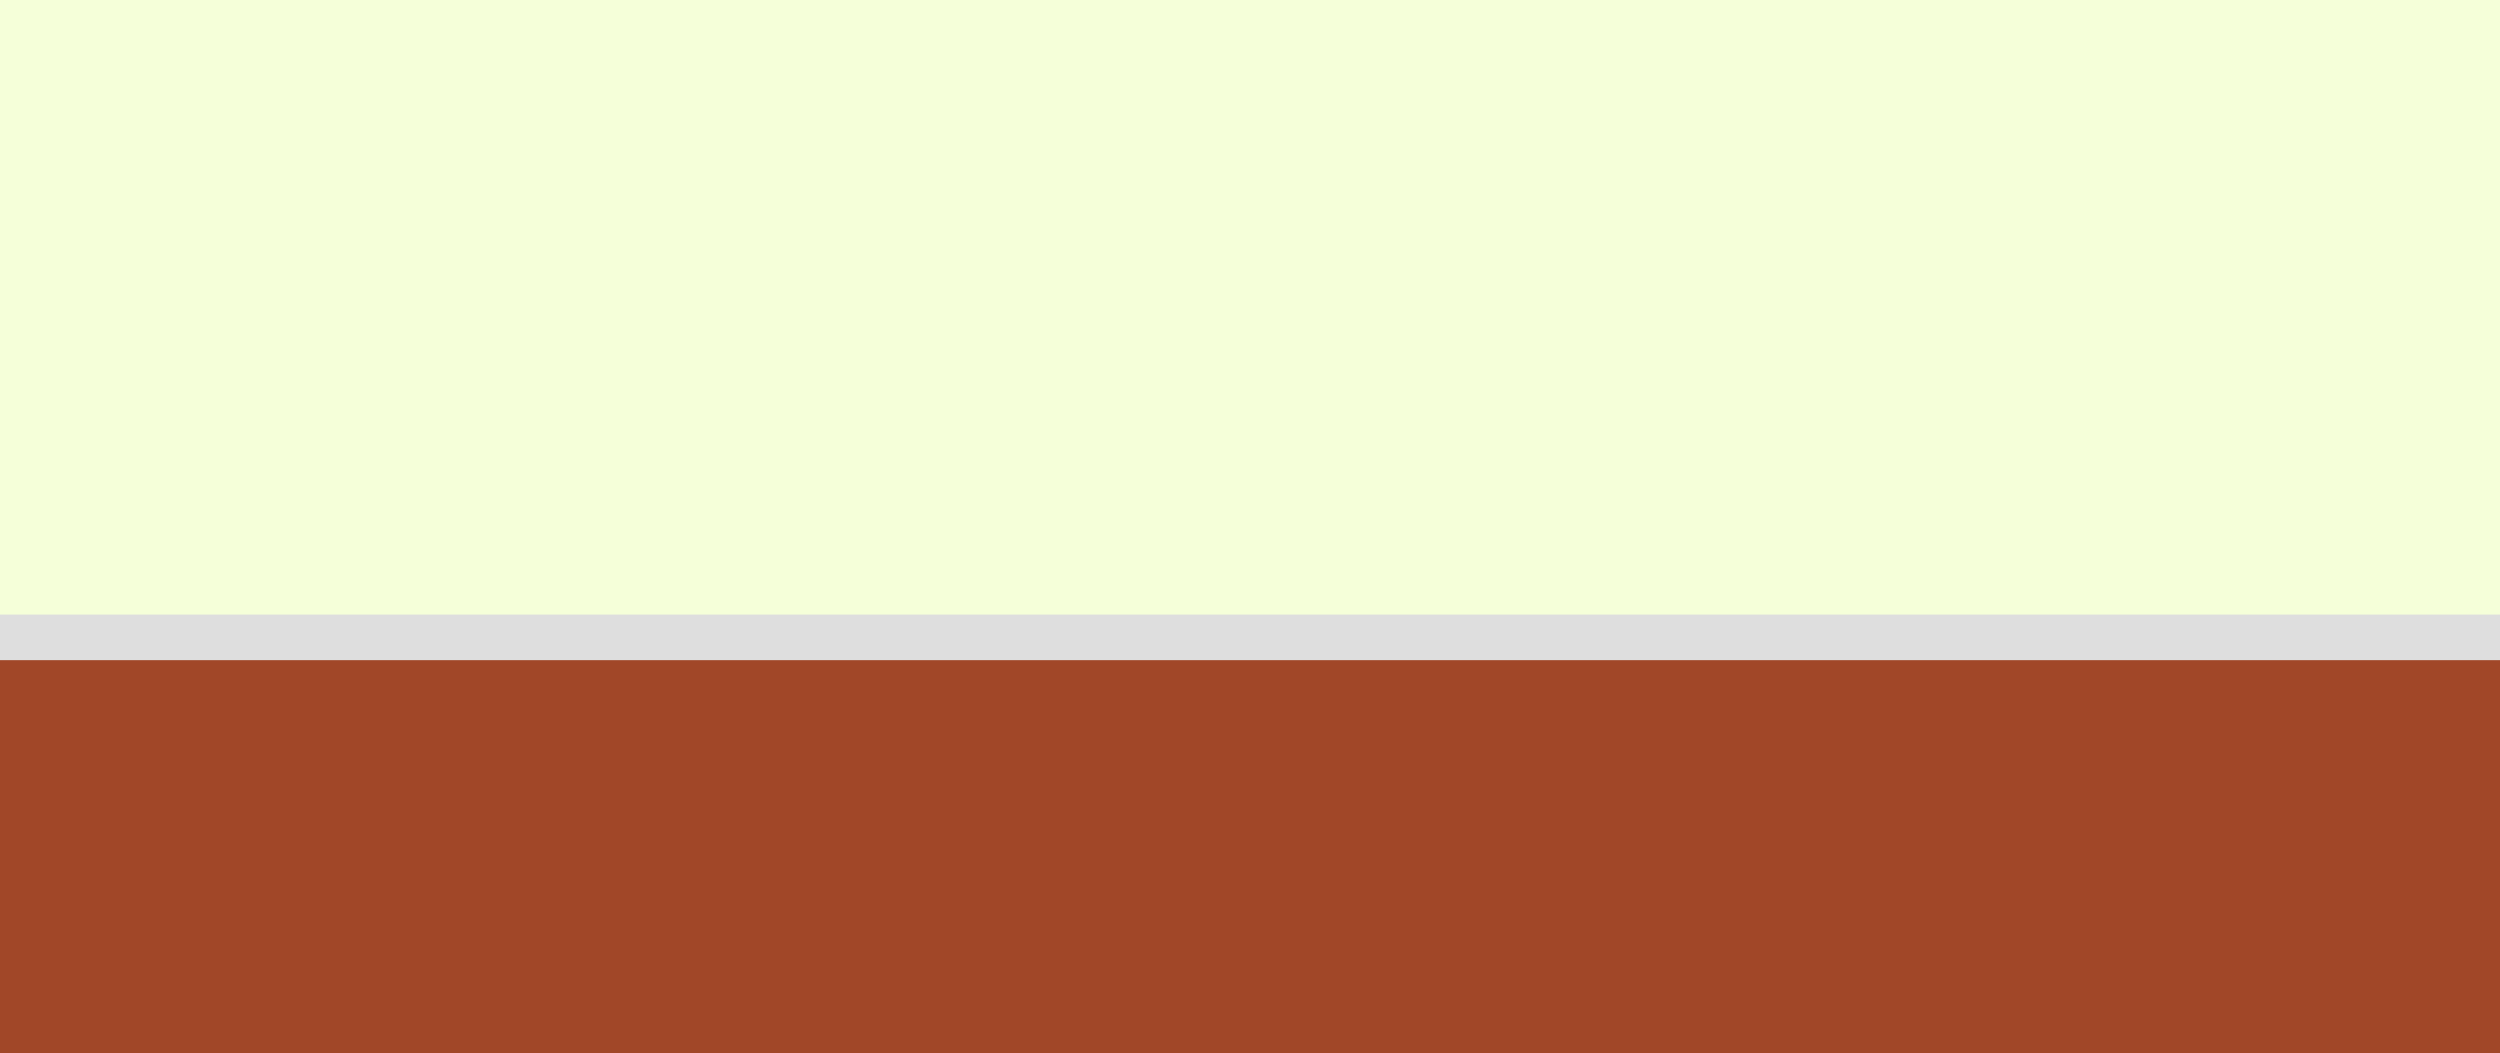
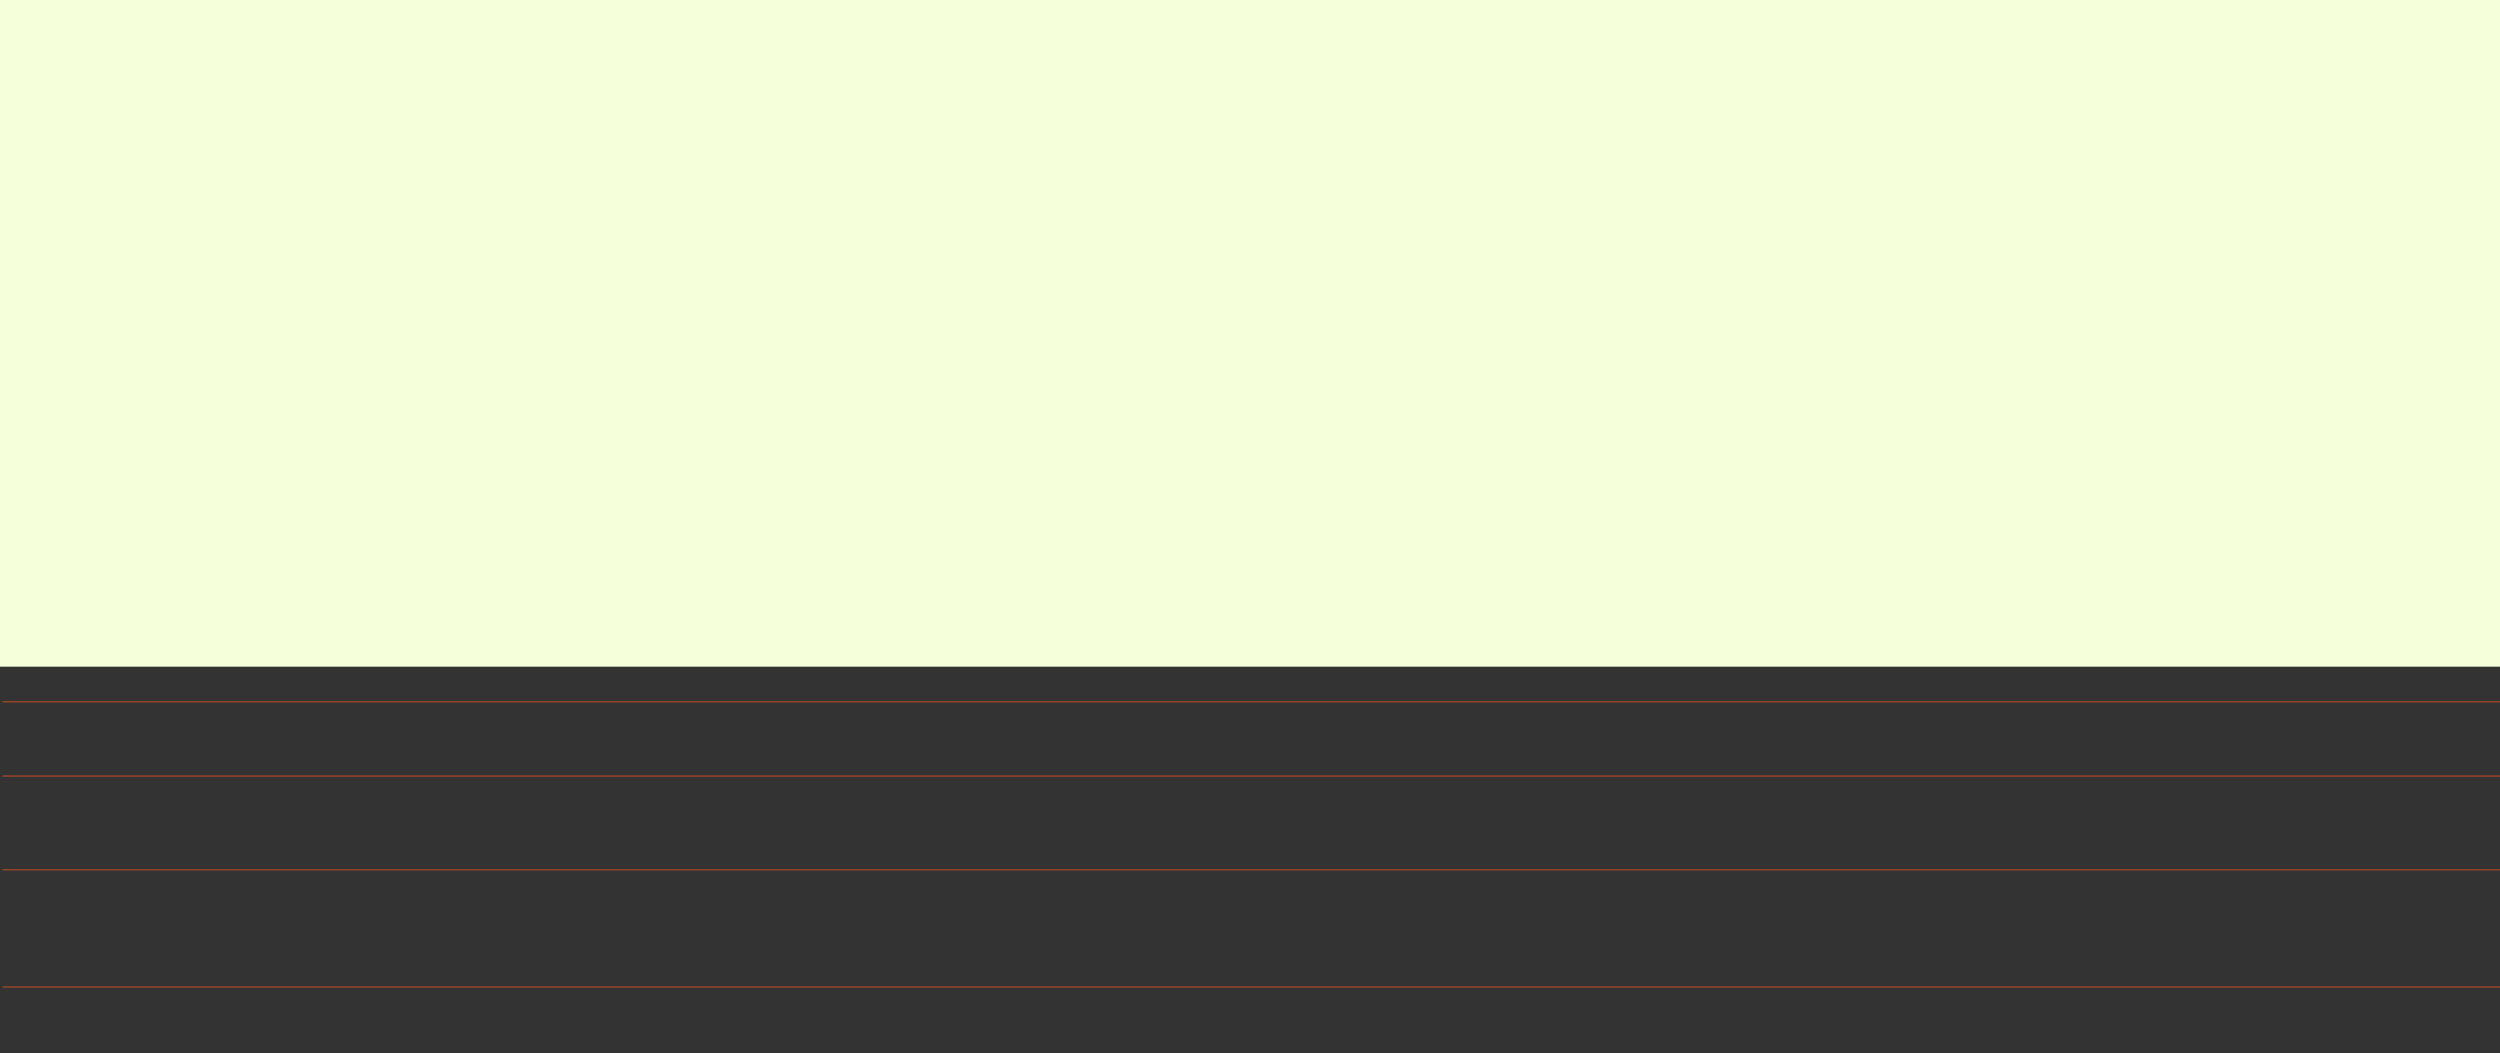
<svg xmlns="http://www.w3.org/2000/svg" xmlns:xlink="http://www.w3.org/1999/xlink" width="1920" height="809">
  <rect width="100%" height="100%" fill="#333333" stroke="none" />
  <defs>
    <path id="b" fill="none" stroke="#a14728" stroke-miterlimit="10" d="M0 0h1919" style="mix-blend-mode:multiply;isolation:isolate" />
  </defs>
  <defs>
    <clipPath id="a">
      <path fill="#fff" stroke="#707070" d="M0 0h1920v809H0z" transform="translate(0 152)" />
    </clipPath>
  </defs>
  <g clip-path="url(#a)" transform="translate(0 -152)">
    <path fill="#f5ffd9" d="M0 144h1920v520H0z" />
-     <path fill="#dedede" d="M0 624h1920v42H0z" />
-     <path fill="#a14728" d="M0 659h1920v302H0z" />
    <use xlink:href="#b" stroke-miterlimit="10" style="mix-blend-mode:multiply;isolation:isolate" transform="translate(2 691)" />
    <use xlink:href="#b" stroke-miterlimit="10" style="mix-blend-mode:multiply;isolation:isolate" transform="translate(2 748)" />
    <use xlink:href="#b" stroke-miterlimit="10" style="mix-blend-mode:multiply;isolation:isolate" transform="translate(2 820)" />
    <use xlink:href="#b" stroke-miterlimit="10" style="mix-blend-mode:multiply;isolation:isolate" transform="translate(2 910)" />
  </g>
</svg>